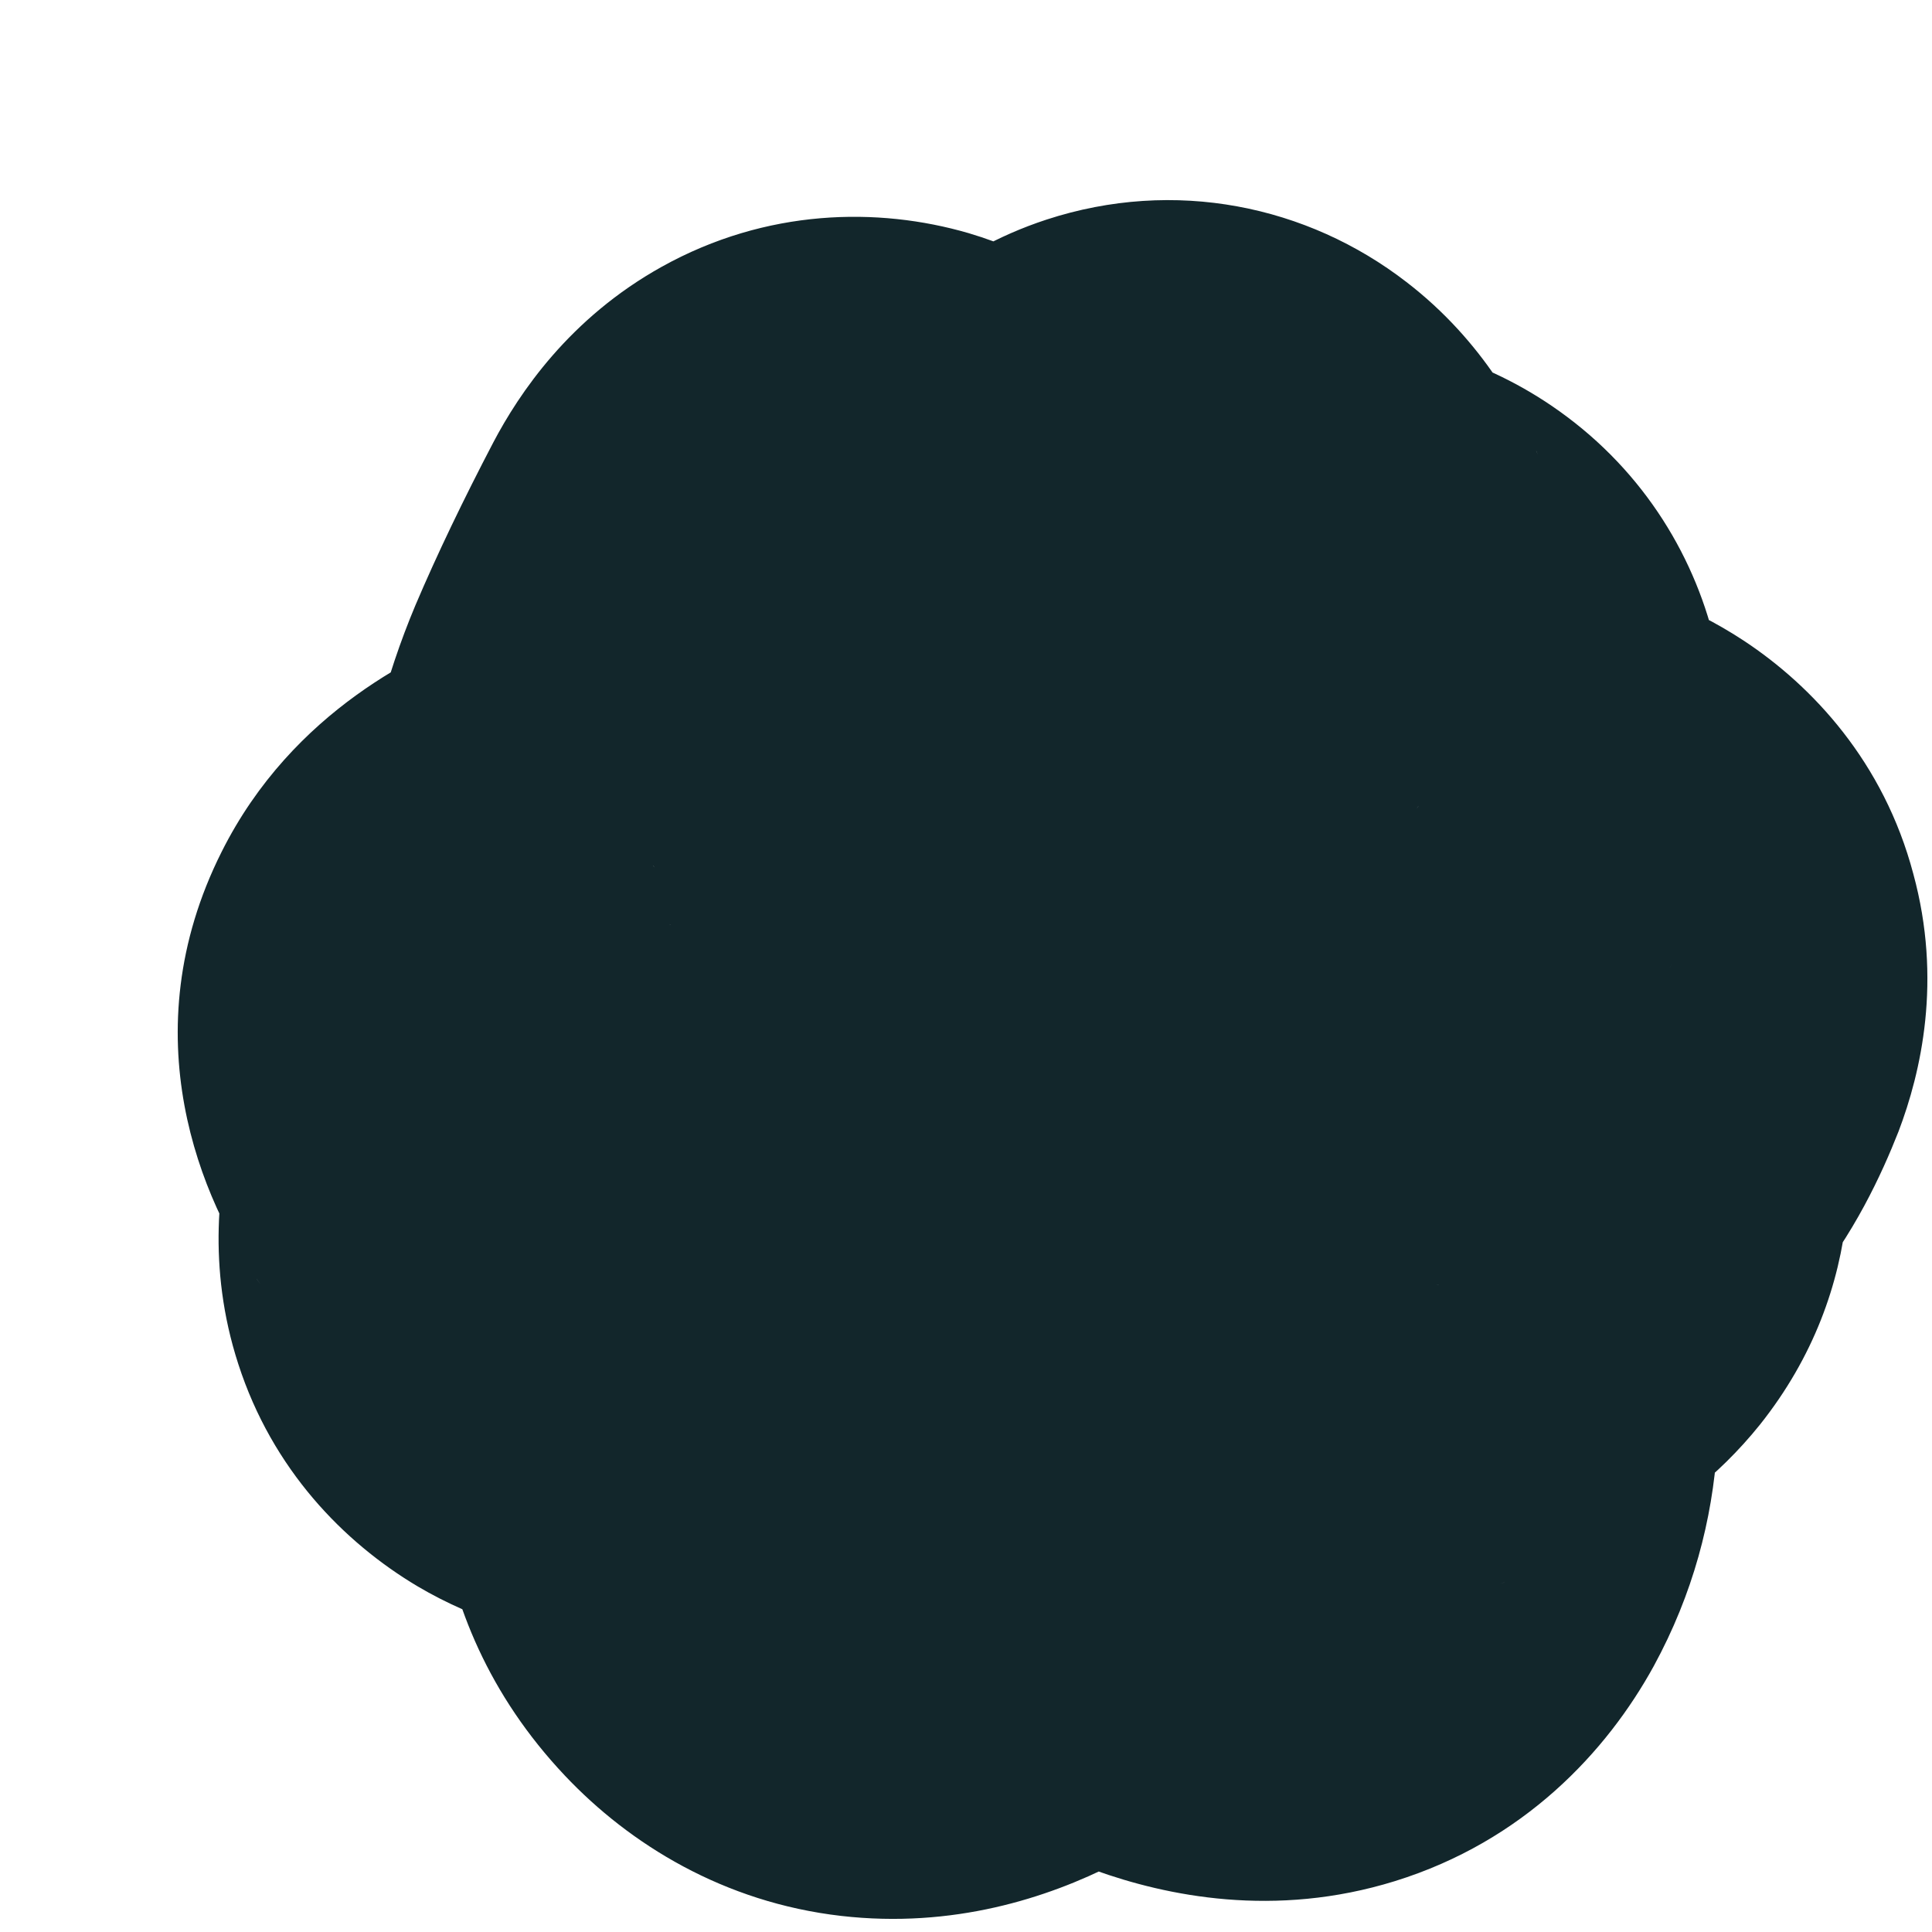
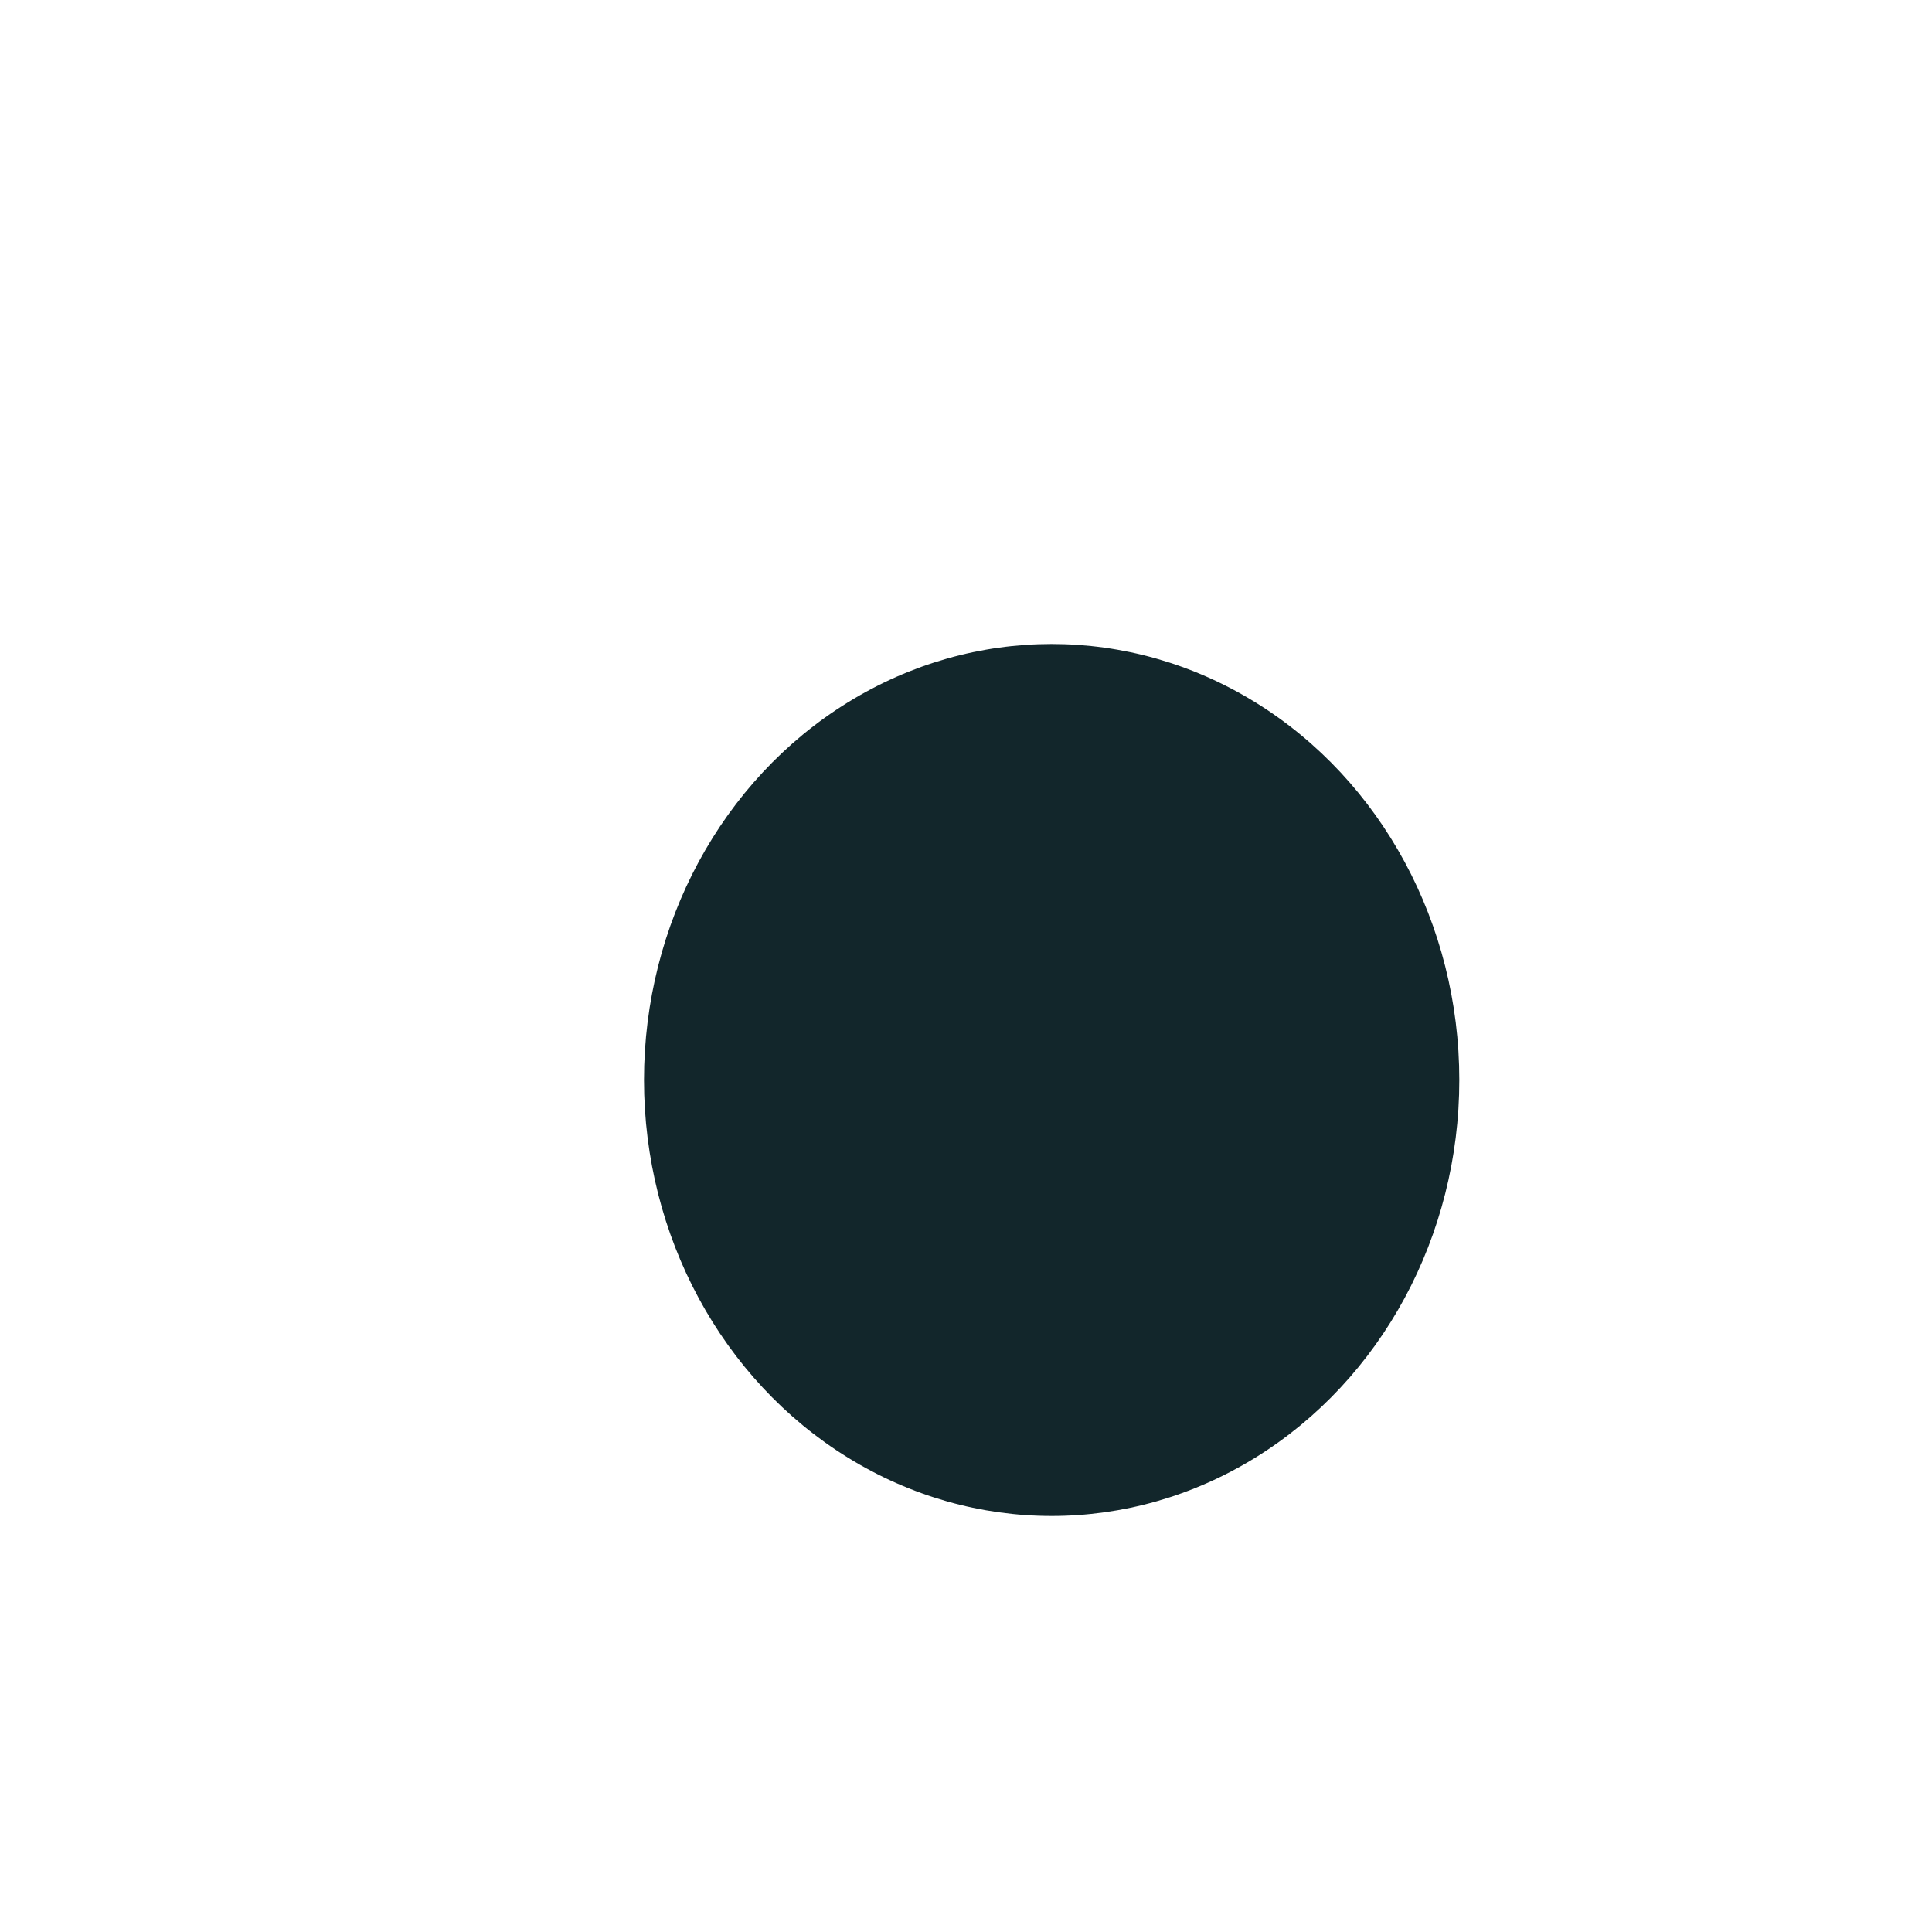
<svg xmlns="http://www.w3.org/2000/svg" fill="none" height="100%" overflow="visible" preserveAspectRatio="none" style="display: block;" viewBox="0 0 3 3" width="100%">
  <g id="Ellipse 4847">
    <ellipse cx="1.633" cy="1.677" fill="#12262B" rx="0.633" ry="0.677" />
-     <path d="M2.089 2.083L1.549 2.241L2.089 2.083ZM2.073 2.319L2.568 2.587L2.073 2.319ZM1.891 2.375L2.083 1.846L1.891 2.375ZM1.678 2.332L1.696 2.894L1.678 2.332ZM1.476 2.393L1.221 1.891L1.476 2.393ZM1.286 2.371L1.695 1.984L1.286 2.371ZM1.082 1.997L1.045 1.436L1.082 1.997ZM1.164 1.159L0.645 0.94L1.164 1.159ZM2.05 1.082L1.994 1.642L2.05 1.082ZM2.085 1.26L1.579 1.015L2.085 1.26ZM2.236 1.432L2.223 1.994L2.236 1.432ZM2.423 1.554L1.897 1.352L2.423 1.554ZM2.322 1.674L2.295 1.112L2.322 1.674ZM2.302 1.777L1.771 1.965C1.756 1.921 1.739 1.85 1.749 1.761C1.759 1.667 1.797 1.58 1.852 1.511C1.904 1.446 1.959 1.41 1.993 1.393C2.027 1.375 2.052 1.368 2.058 1.367L2.193 1.913L2.329 2.459C2.421 2.436 2.599 2.379 2.733 2.212C2.9 2.002 2.892 1.758 2.832 1.589L2.302 1.777ZM2.193 1.913L2.058 1.367C1.936 1.397 1.741 1.475 1.616 1.679C1.486 1.89 1.51 2.107 1.549 2.241L2.089 2.083L2.629 1.924C2.642 1.969 2.67 2.113 2.575 2.268C2.485 2.415 2.355 2.453 2.329 2.459L2.193 1.913ZM2.089 2.083L1.549 2.241C1.547 2.234 1.541 2.208 1.543 2.171C1.546 2.131 1.558 2.088 1.579 2.05L2.073 2.319L2.568 2.587C2.69 2.363 2.688 2.125 2.629 1.924L2.089 2.083ZM2.073 2.319L1.579 2.05C1.614 1.985 1.694 1.889 1.834 1.846C1.96 1.807 2.056 1.836 2.083 1.846L1.891 2.375L1.7 2.904C1.811 2.944 1.979 2.979 2.166 2.921C2.366 2.859 2.495 2.72 2.568 2.587L2.073 2.319ZM1.891 2.375L2.083 1.846C1.964 1.803 1.817 1.764 1.66 1.769L1.678 2.332L1.696 2.894C1.683 2.895 1.675 2.894 1.67 2.894C1.665 2.893 1.663 2.893 1.664 2.893C1.665 2.893 1.669 2.894 1.675 2.896C1.681 2.897 1.689 2.9 1.7 2.904L1.891 2.375ZM1.678 2.332L1.66 1.769C1.49 1.775 1.339 1.831 1.221 1.891L1.476 2.393L1.731 2.894C1.746 2.887 1.751 2.886 1.747 2.887C1.743 2.888 1.725 2.893 1.696 2.894L1.678 2.332ZM1.476 2.393L1.221 1.891C1.249 1.877 1.327 1.844 1.437 1.857C1.556 1.871 1.644 1.93 1.695 1.984L1.286 2.371L0.877 2.757C0.978 2.864 1.124 2.954 1.306 2.975C1.48 2.995 1.627 2.947 1.731 2.894L1.476 2.393ZM1.286 2.371L1.695 1.984C1.754 2.046 1.785 2.12 1.795 2.186C1.8 2.215 1.799 2.239 1.798 2.254C1.797 2.269 1.795 2.277 1.795 2.278L1.25 2.137L0.705 1.996C0.653 2.197 0.641 2.507 0.877 2.757L1.286 2.371ZM1.25 2.137L1.795 2.278C1.834 2.125 1.855 1.815 1.587 1.592C1.384 1.423 1.143 1.429 1.045 1.436L1.082 1.997L1.119 2.559C1.123 2.558 1.101 2.561 1.064 2.553C1.027 2.546 0.949 2.525 0.868 2.458C0.778 2.384 0.722 2.283 0.702 2.18C0.684 2.09 0.698 2.022 0.705 1.996L1.25 2.137ZM1.082 1.997L1.045 1.436C1.033 1.436 1.042 1.435 1.065 1.438C1.084 1.44 1.146 1.45 1.22 1.494C1.305 1.544 1.396 1.635 1.44 1.77C1.481 1.894 1.462 1.996 1.449 2.045L0.907 1.894L0.364 1.743C0.34 1.831 0.321 1.967 0.37 2.118C0.423 2.282 0.534 2.395 0.648 2.463C0.834 2.573 1.033 2.564 1.119 2.559L1.082 1.997ZM0.907 1.894L1.449 2.045C1.52 1.791 1.463 1.543 1.323 1.345L0.864 1.67L0.405 1.995C0.39 1.975 0.369 1.938 0.359 1.885C0.349 1.831 0.354 1.781 0.364 1.743L0.907 1.894ZM0.864 1.67L1.323 1.345C1.343 1.373 1.38 1.433 1.395 1.523C1.413 1.623 1.399 1.73 1.35 1.827C1.306 1.916 1.247 1.967 1.213 1.992C1.179 2.016 1.154 2.026 1.152 2.027L0.948 1.502L0.745 0.977C0.657 1.011 0.455 1.101 0.344 1.323C0.202 1.606 0.312 1.865 0.405 1.995L0.864 1.67ZM0.948 1.502L1.152 2.027C1.289 1.973 1.641 1.807 1.677 1.396L1.116 1.347L0.555 1.297C0.568 1.16 0.637 1.066 0.688 1.019C0.731 0.979 0.762 0.971 0.745 0.977L0.948 1.502ZM1.116 1.347L1.677 1.396C1.677 1.397 1.677 1.391 1.683 1.377L1.164 1.159L0.645 0.94C0.598 1.052 0.567 1.172 0.555 1.297L1.116 1.347ZM1.164 1.159L1.683 1.377C1.702 1.331 1.729 1.275 1.764 1.206L1.265 0.947L0.766 0.687C0.72 0.775 0.679 0.86 0.645 0.94L1.164 1.159ZM1.265 0.947L1.764 1.206C1.745 1.243 1.691 1.333 1.573 1.399C1.438 1.473 1.295 1.474 1.187 1.442C1.096 1.416 1.043 1.371 1.03 1.36C1.013 1.345 1.01 1.338 1.019 1.35L1.463 1.005L1.907 0.659C1.856 0.594 1.723 0.427 1.504 0.362C1.363 0.321 1.19 0.324 1.028 0.414C0.884 0.494 0.806 0.611 0.766 0.687L1.265 0.947ZM1.463 1.005L1.019 1.35C1.087 1.438 1.293 1.675 1.634 1.649C1.977 1.623 2.145 1.356 2.199 1.257L1.706 0.986L1.212 0.716C1.213 0.715 1.231 0.68 1.276 0.64C1.326 0.596 1.419 0.536 1.55 0.527C1.681 0.517 1.78 0.561 1.834 0.596C1.884 0.629 1.907 0.659 1.907 0.659L1.463 1.005ZM1.706 0.986L2.199 1.257C2.207 1.244 2.202 1.255 2.183 1.277C2.171 1.291 2.105 1.368 1.976 1.411C1.904 1.434 1.816 1.445 1.72 1.428C1.625 1.411 1.55 1.37 1.495 1.328C1.399 1.253 1.363 1.17 1.357 1.157L1.873 0.932L2.388 0.706C2.363 0.647 2.305 0.531 2.184 0.438C2.03 0.319 1.824 0.276 1.625 0.341C1.469 0.392 1.373 0.493 1.329 0.544C1.279 0.603 1.24 0.665 1.212 0.716L1.706 0.986ZM1.873 0.932L1.357 1.157C1.451 1.372 1.653 1.608 1.994 1.642L2.05 1.082L2.105 0.522C2.18 0.529 2.254 0.56 2.312 0.61C2.364 0.655 2.385 0.697 2.388 0.706L1.873 0.932ZM2.05 1.082L1.994 1.642C1.95 1.638 1.855 1.621 1.758 1.548C1.649 1.466 1.587 1.352 1.565 1.243C1.546 1.149 1.56 1.078 1.567 1.052C1.574 1.023 1.581 1.01 1.579 1.015L2.085 1.26L2.592 1.505C2.626 1.434 2.713 1.245 2.668 1.021C2.641 0.883 2.564 0.745 2.433 0.647C2.313 0.557 2.188 0.53 2.105 0.522L2.05 1.082ZM2.085 1.26L1.579 1.015C1.521 1.134 1.405 1.467 1.66 1.757C1.855 1.979 2.129 1.992 2.223 1.994L2.236 1.432L2.25 0.869C2.241 0.869 2.263 0.868 2.301 0.879C2.338 0.891 2.426 0.924 2.506 1.014C2.596 1.117 2.629 1.24 2.627 1.344C2.626 1.433 2.599 1.491 2.592 1.505L2.085 1.26ZM2.236 1.432L2.223 1.994C2.24 1.995 2.237 1.996 2.221 1.993C2.209 1.99 2.155 1.978 2.089 1.935C2.014 1.886 1.923 1.793 1.884 1.649C1.848 1.514 1.877 1.405 1.897 1.352L2.423 1.554L2.948 1.757C2.983 1.665 3.016 1.522 2.971 1.357C2.925 1.183 2.814 1.065 2.708 0.995C2.535 0.881 2.341 0.871 2.25 0.869L2.236 1.432ZM2.423 1.554L1.897 1.352C1.893 1.364 1.904 1.329 1.944 1.281C1.986 1.231 2.102 1.121 2.295 1.112L2.322 1.674L2.348 2.236C2.579 2.226 2.73 2.095 2.806 2.005C2.879 1.917 2.922 1.823 2.948 1.757L2.423 1.554ZM2.322 1.674L2.295 1.112C2.202 1.116 2.067 1.145 1.942 1.247C1.814 1.352 1.757 1.487 1.737 1.593C1.703 1.768 1.754 1.916 1.771 1.965L2.302 1.777L2.832 1.589C2.833 1.593 2.84 1.611 2.845 1.64C2.849 1.666 2.857 1.728 2.841 1.809C2.824 1.898 2.774 2.02 2.657 2.116C2.544 2.21 2.423 2.233 2.348 2.236L2.322 1.674Z" fill="#12262B" />
  </g>
</svg>